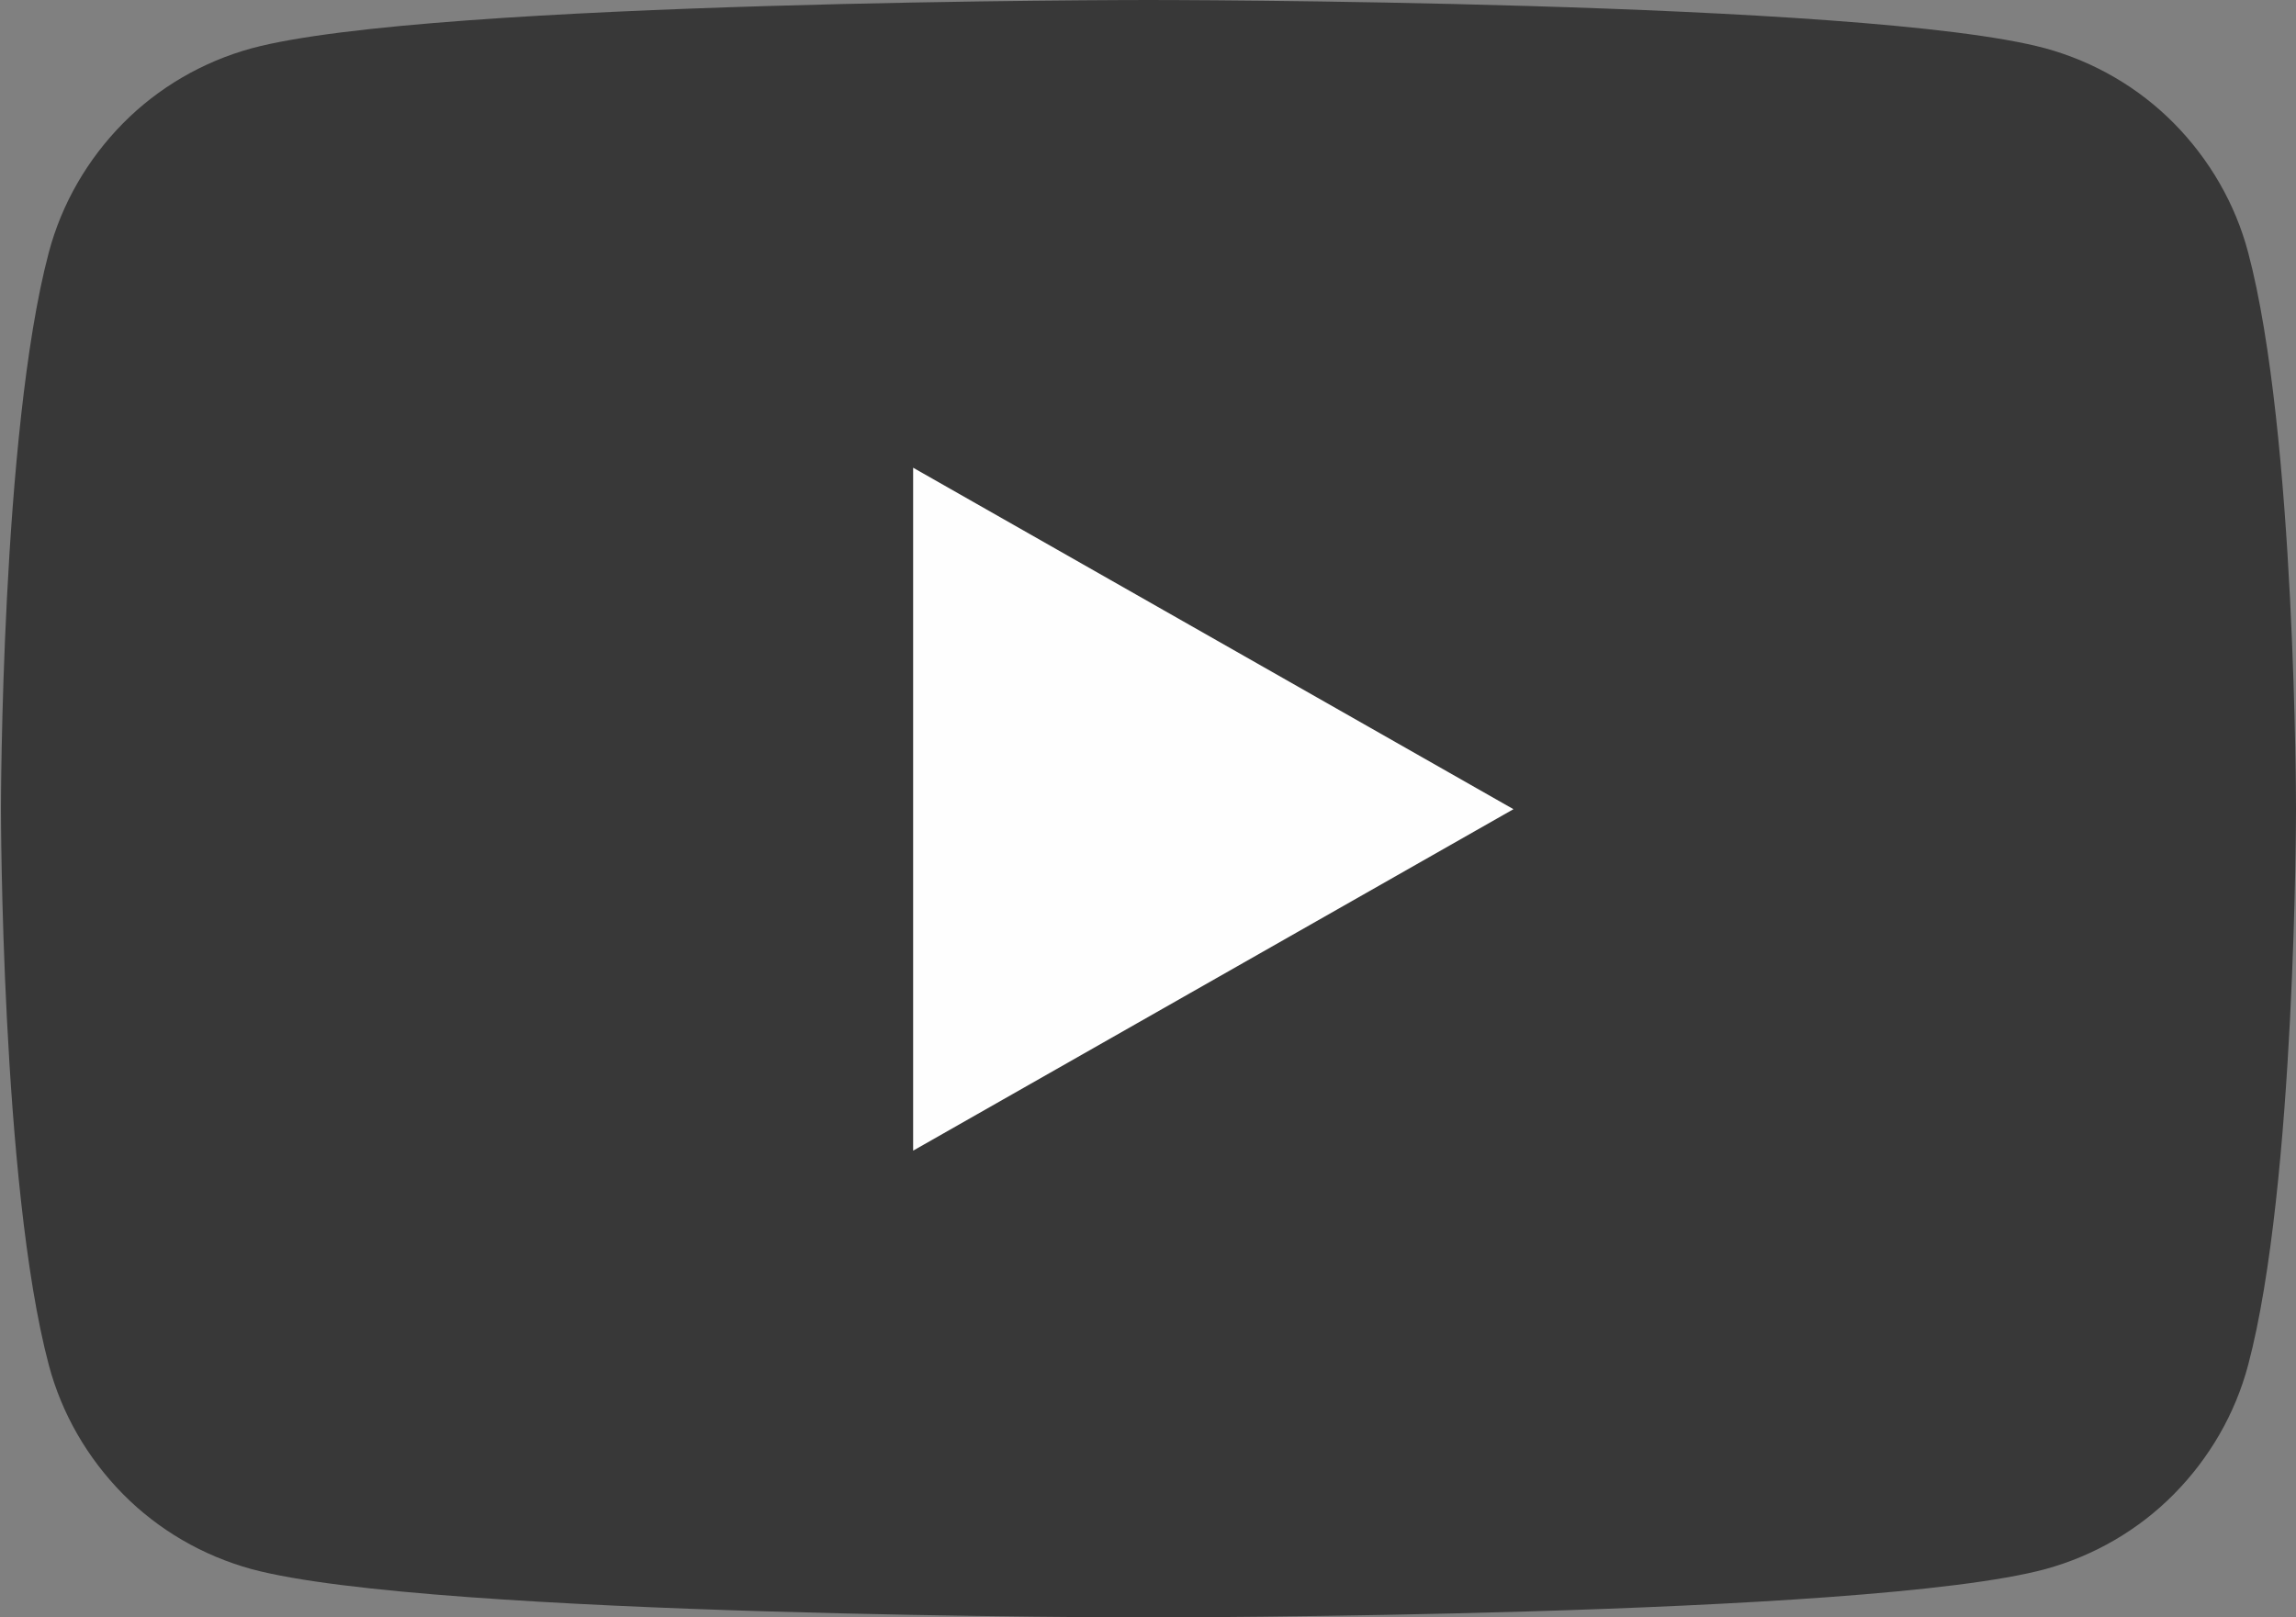
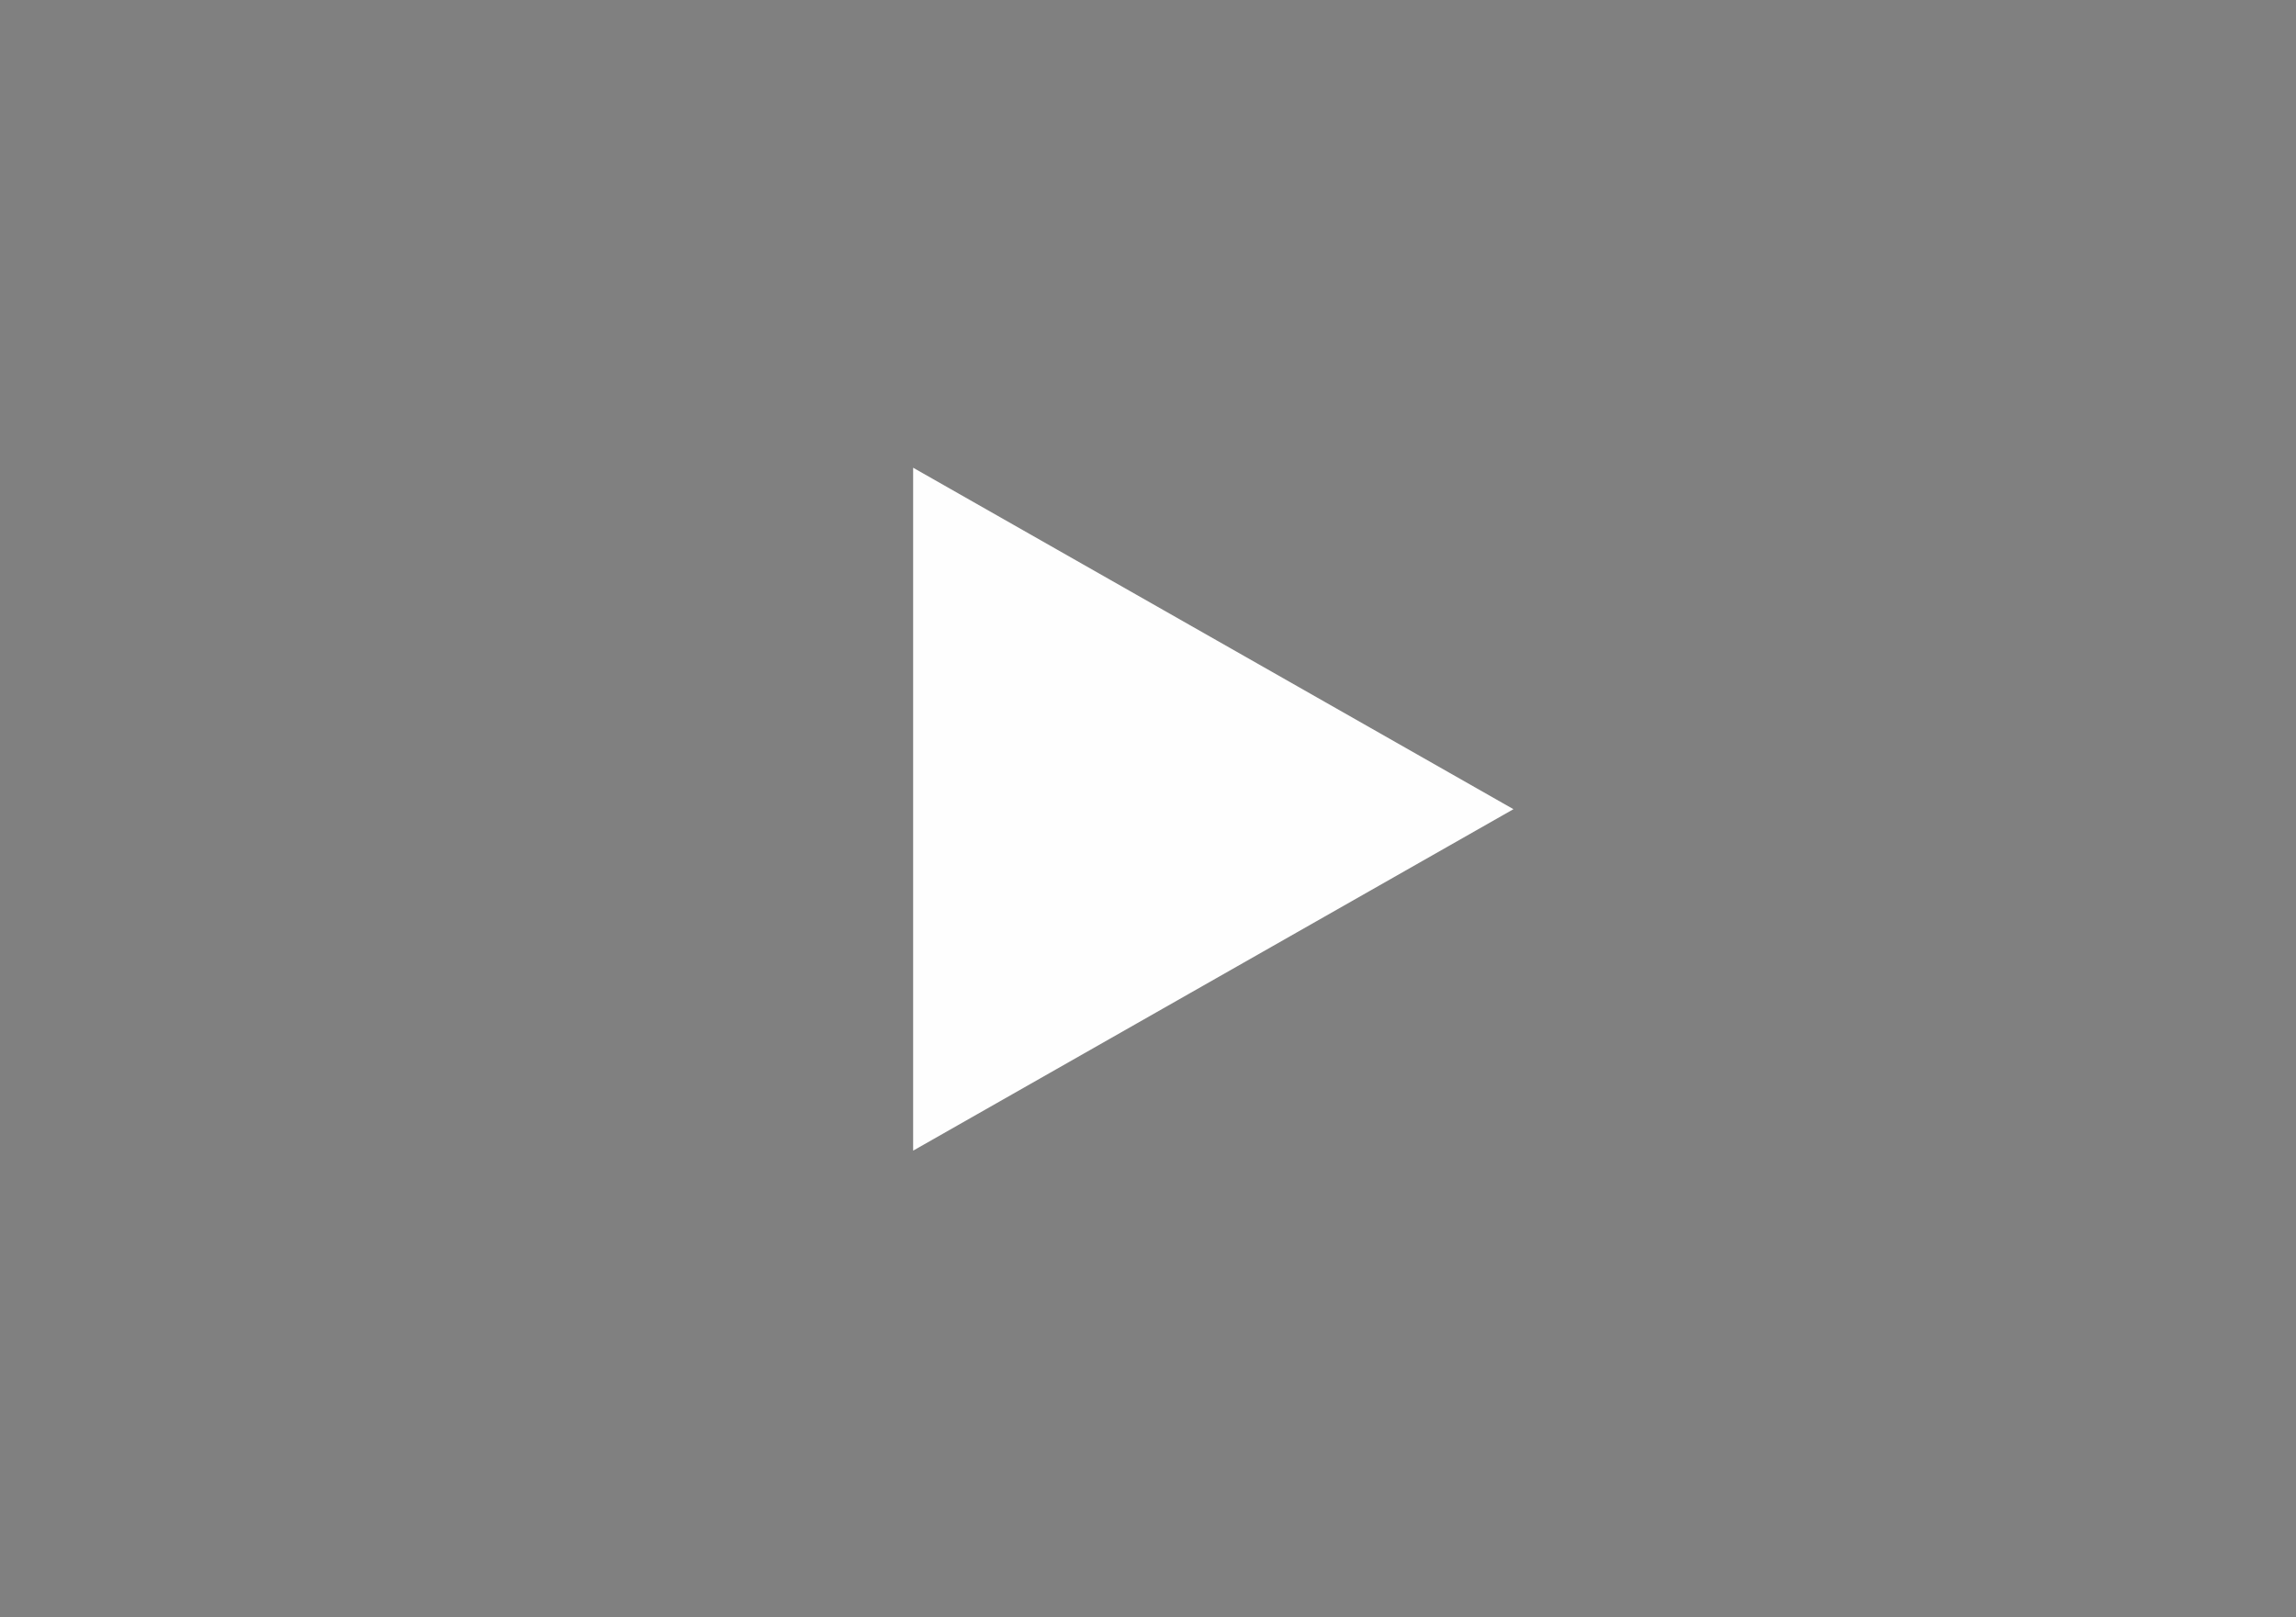
<svg xmlns="http://www.w3.org/2000/svg" id="uuid-242707e8-ce39-4e52-b8ca-e6c200938a92" data-name="Layer 2" viewBox="0 0 48 33.82">
  <rect x="0" y="0" width="48" height="33.82" fill="#808080" stroke="none" />
  <defs>
    <style>
      .uuid-8150481e-7e77-4840-ae18-670e6b23d1fb {
        fill: #fefefe;
      }

      .uuid-72a38b50-3b5b-4664-9e38-6d67a9d3bc5a {
        fill: #383838;
      }
    </style>
  </defs>
  <g id="uuid-d48874d6-269d-41d7-9e96-a111df1e50f8" data-name="Layer 1">
    <g>
-       <path class="uuid-72a38b50-3b5b-4664-9e38-6d67a9d3bc5a" d="m47,5.28c-.27-1.02-.81-1.95-1.55-2.7-.74-.75-1.67-1.29-2.69-1.57-3.75-1.01-18.75-1.01-18.75-1.01,0,0-15,0-18.75,1.01-1.02.28-1.95.82-2.69,1.57-.74.75-1.28,1.68-1.55,2.7-1,3.77-1,11.63-1,11.63,0,0,0,7.86,1,11.63.27,1.02.81,1.95,1.55,2.7.74.75,1.67,1.29,2.69,1.57,3.75,1.01,18.75,1.01,18.75,1.01,0,0,15,0,18.75-1.01,1.02-.28,1.95-.82,2.69-1.57.74-.75,1.28-1.68,1.55-2.7,1-3.77,1-11.63,1-11.63,0,0,0-7.86-1-11.63Z" />
      <path class="uuid-8150481e-7e77-4840-ae18-670e6b23d1fb" d="m19.09,24.05v-14.27l12.55,7.14-12.55,7.14Z" />
    </g>
  </g>
</svg>